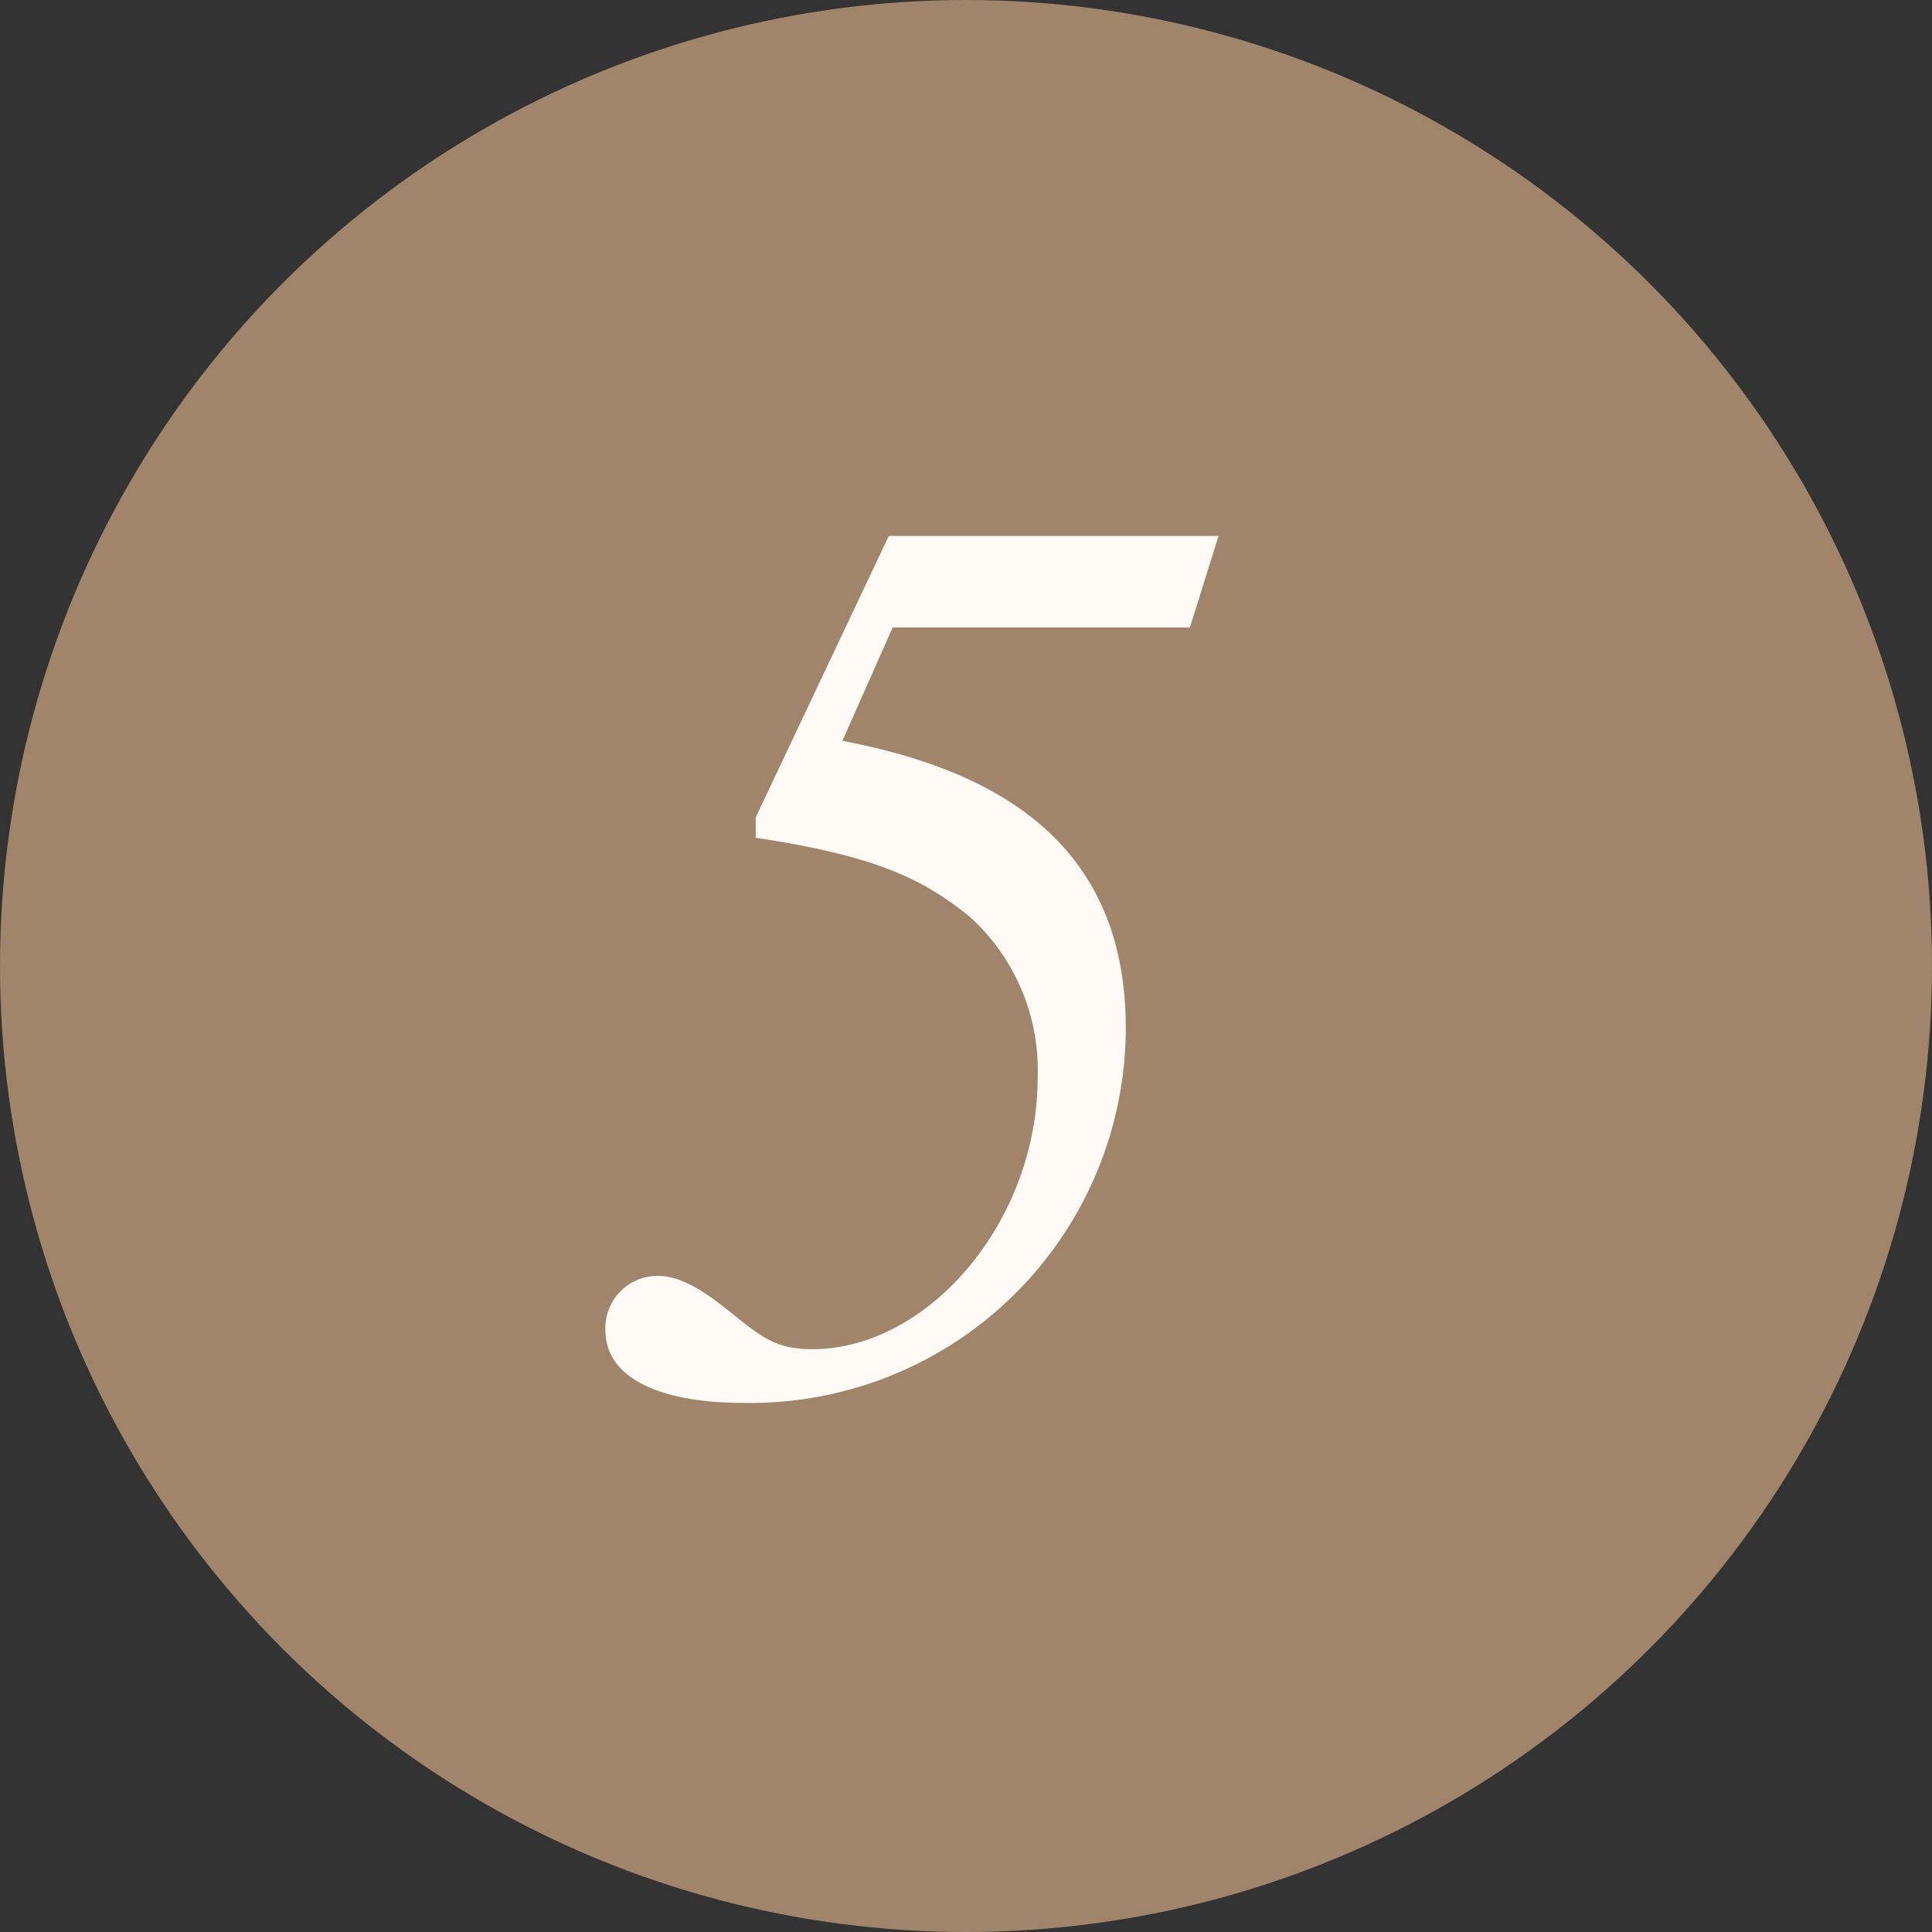
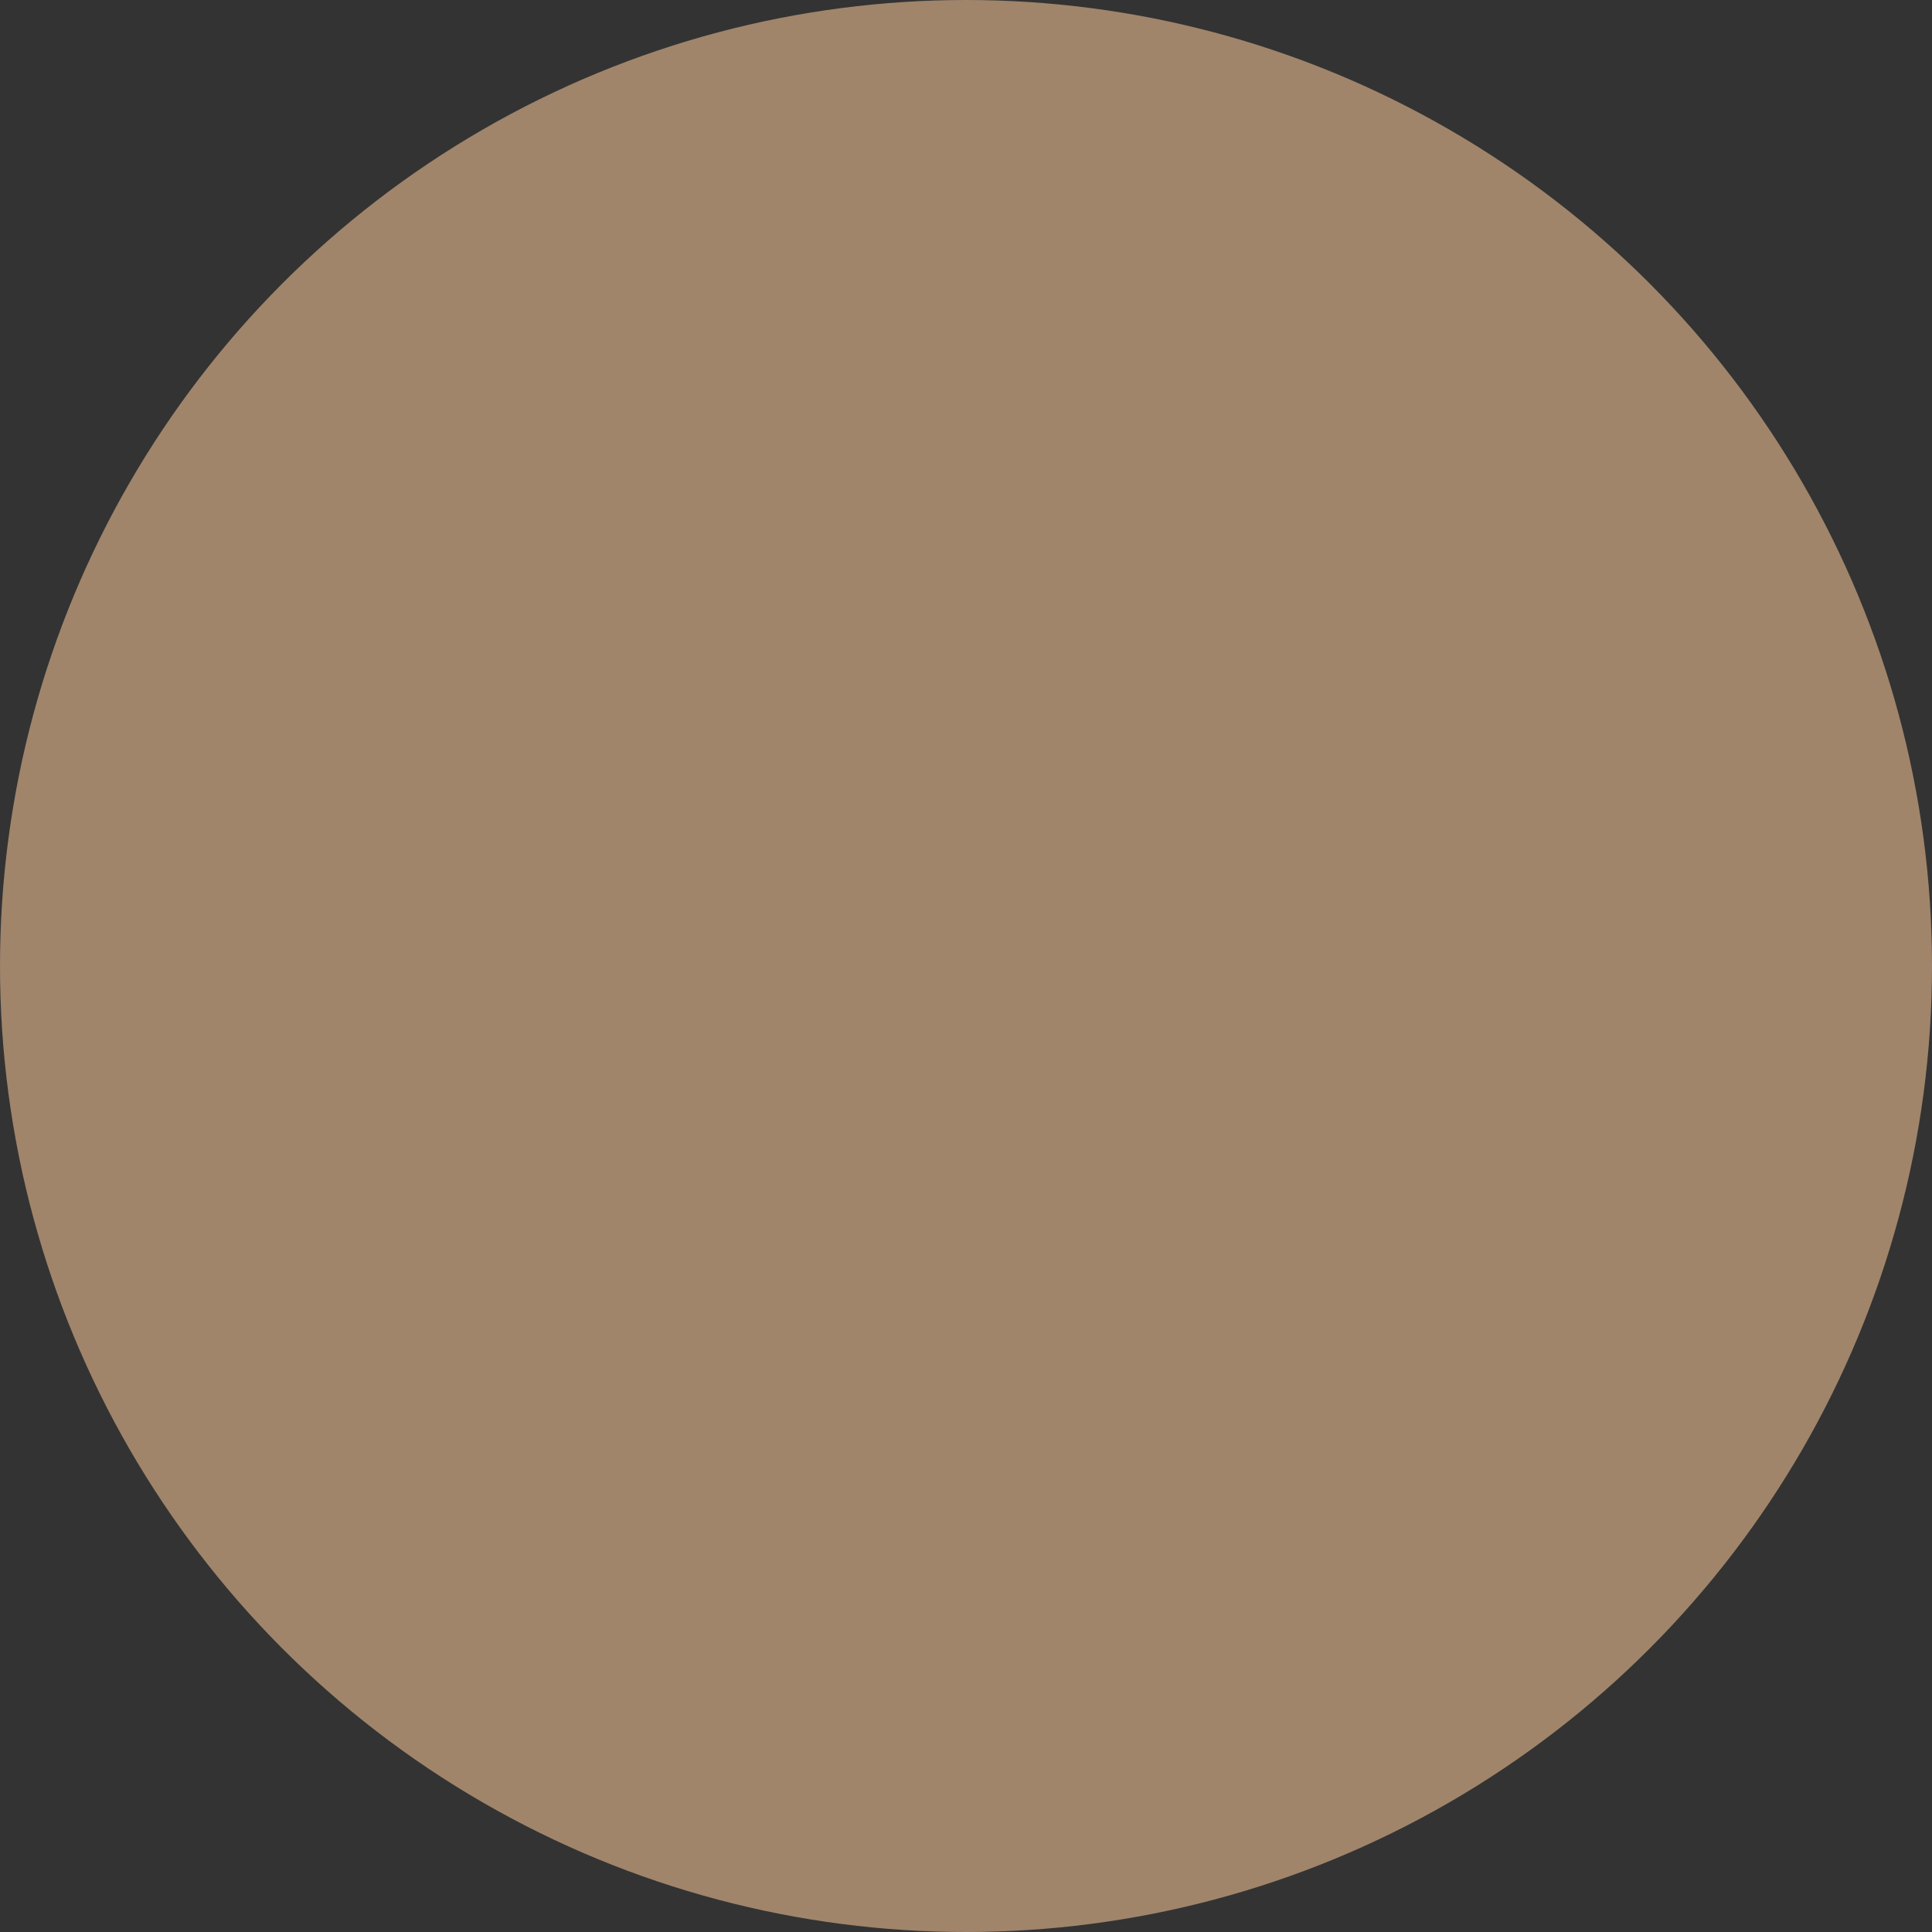
<svg xmlns="http://www.w3.org/2000/svg" id="Layer_1" data-name="Layer 1" viewBox="0 0 79.56 79.56">
  <rect x="0" y="0" width="79.56" height="79.56" fill="#333333" stroke="none" />
  <defs>
    <style>.cls-1{fill:#a0856b;}.cls-2{fill:#fffaf6;}</style>
  </defs>
  <circle class="cls-1" cx="39.78" cy="39.78" r="39.78" />
-   <path class="cls-2" d="M49,25.84H36.76l-2.07,4.67c7,1.32,11.67,4.66,11.67,11.82a15.46,15.46,0,0,1-15.8,15.44c-3.13,0-5.63-.9-5.63-3a2.15,2.15,0,0,1,2.13-2.23c.84,0,1.69.42,3,1.48s1.91,1.54,3.39,1.54c4.77,0,9.28-5.25,9.28-11.19a8.5,8.5,0,0,0-2.81-6.63c-1.91-1.54-3.82-2.49-8.8-3.24v-.84L36.6,22.07H50.18Z" />
</svg>